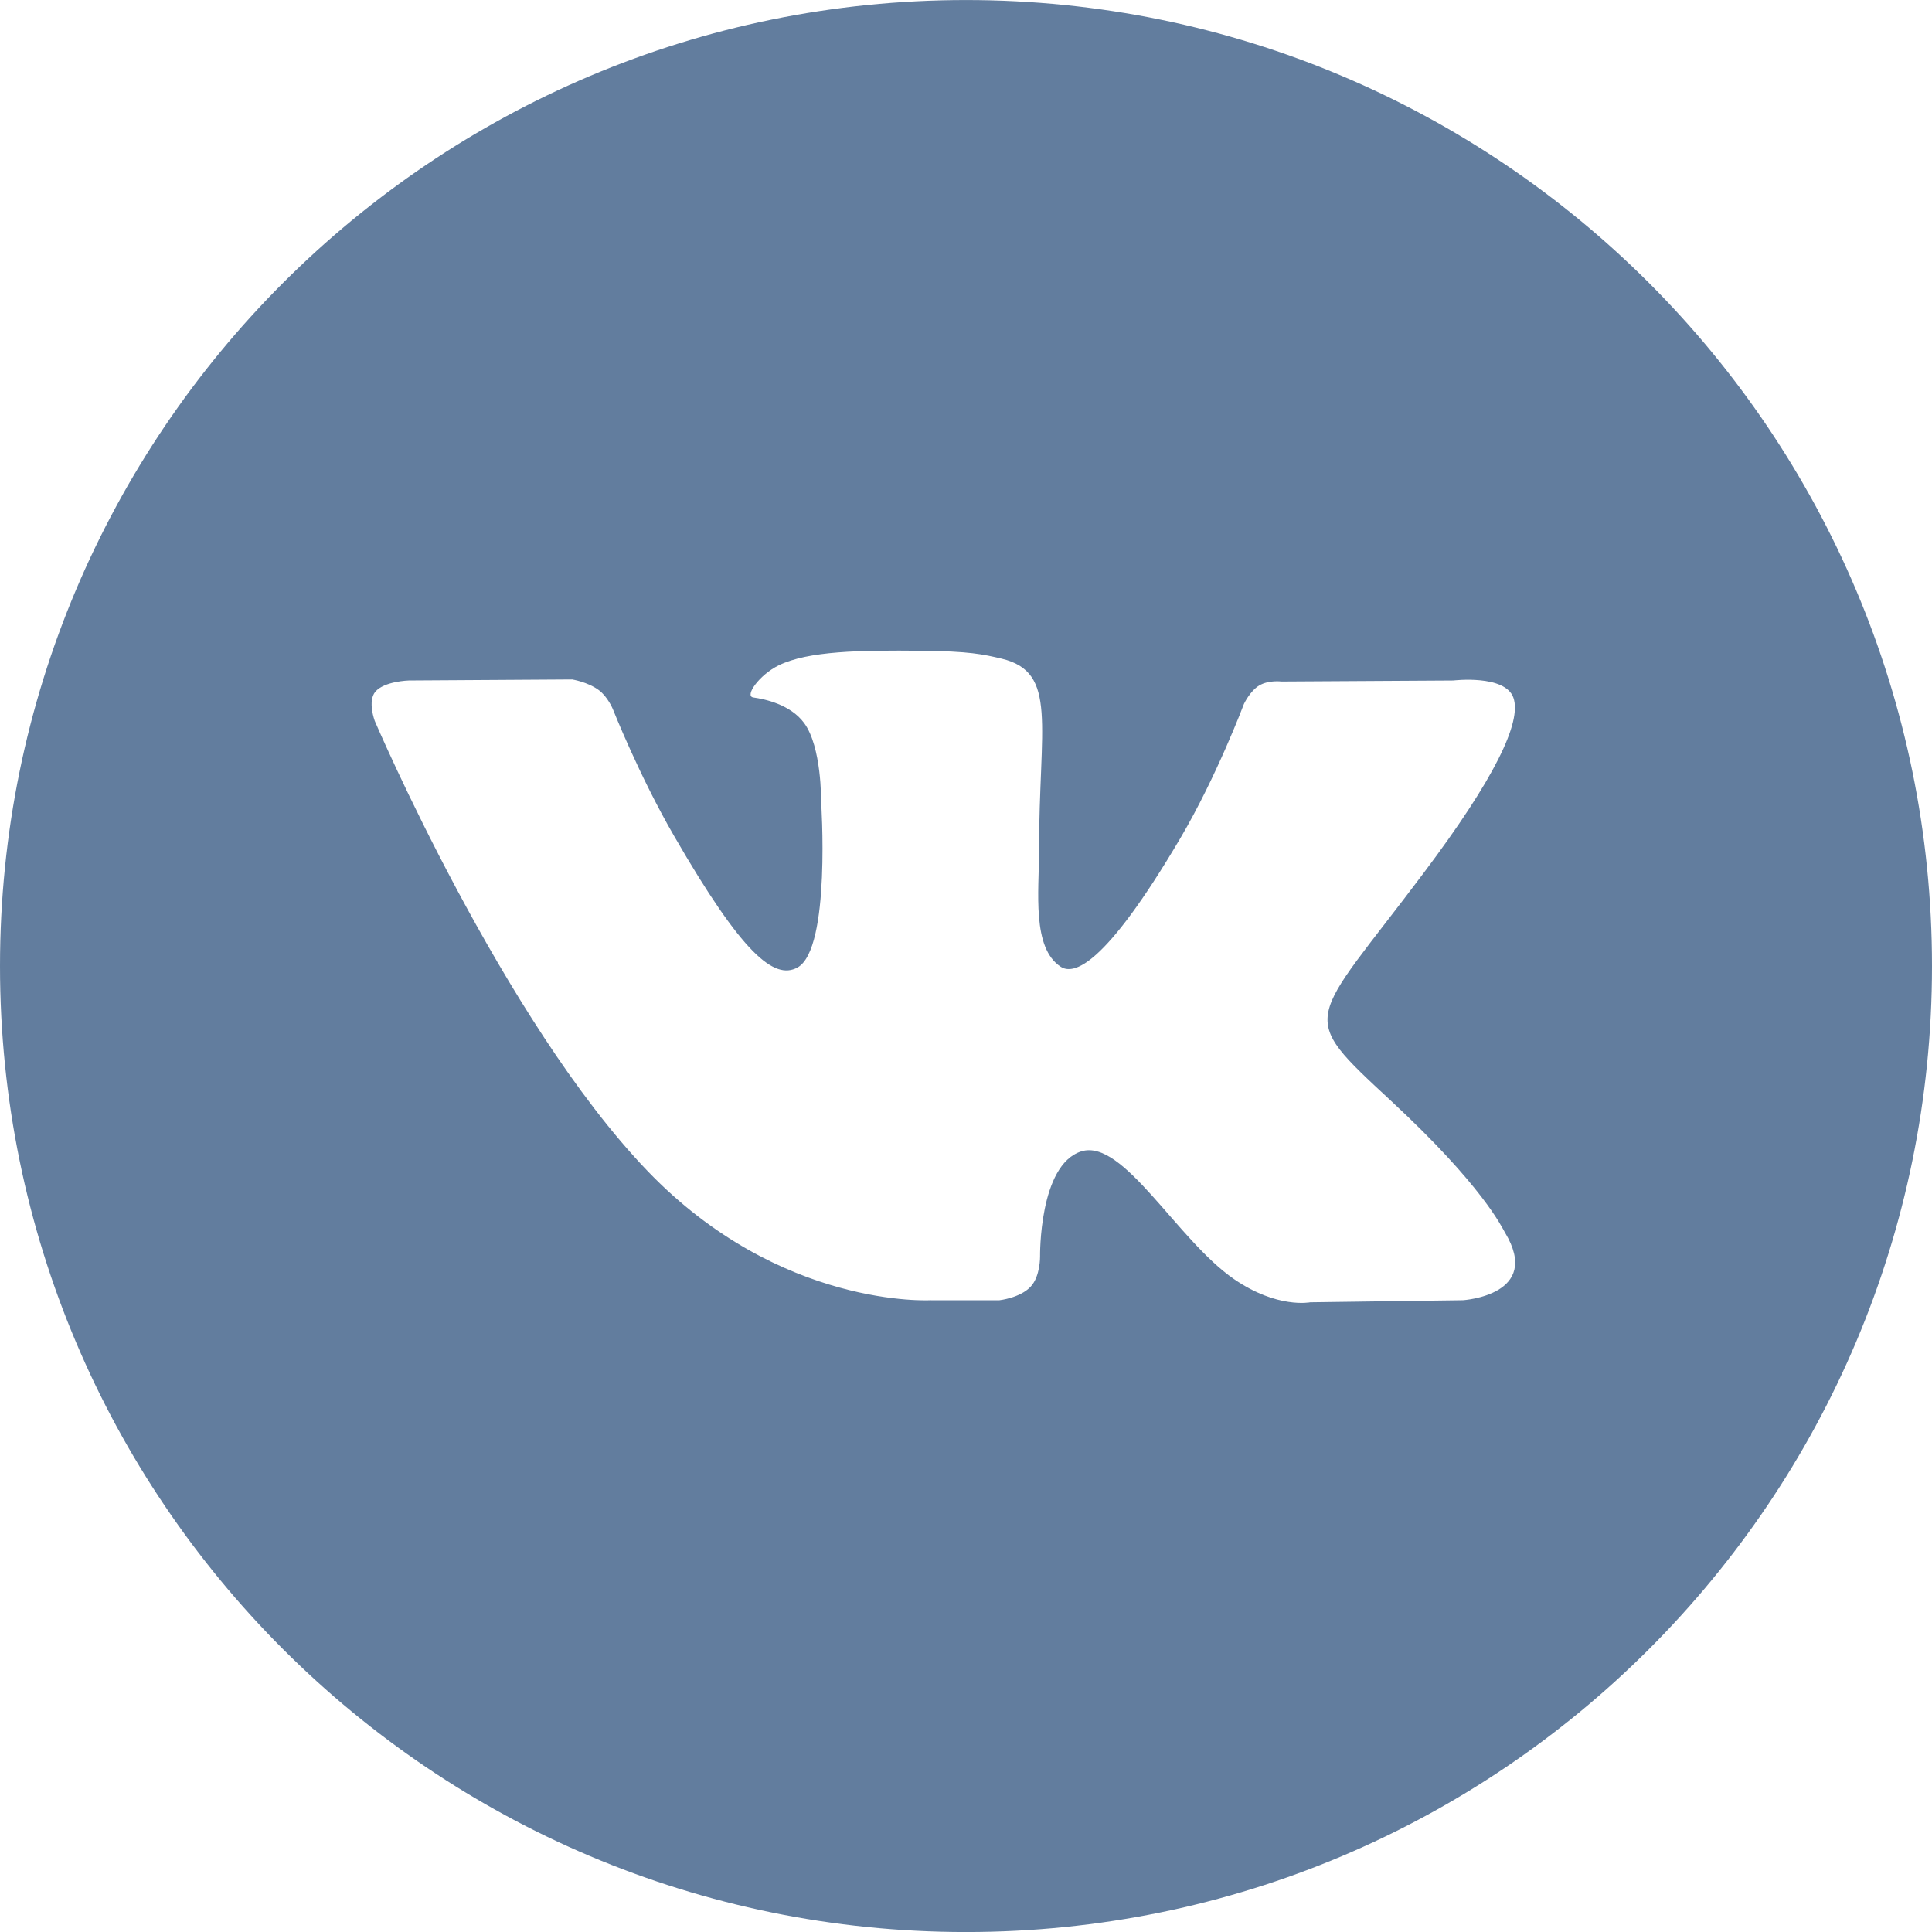
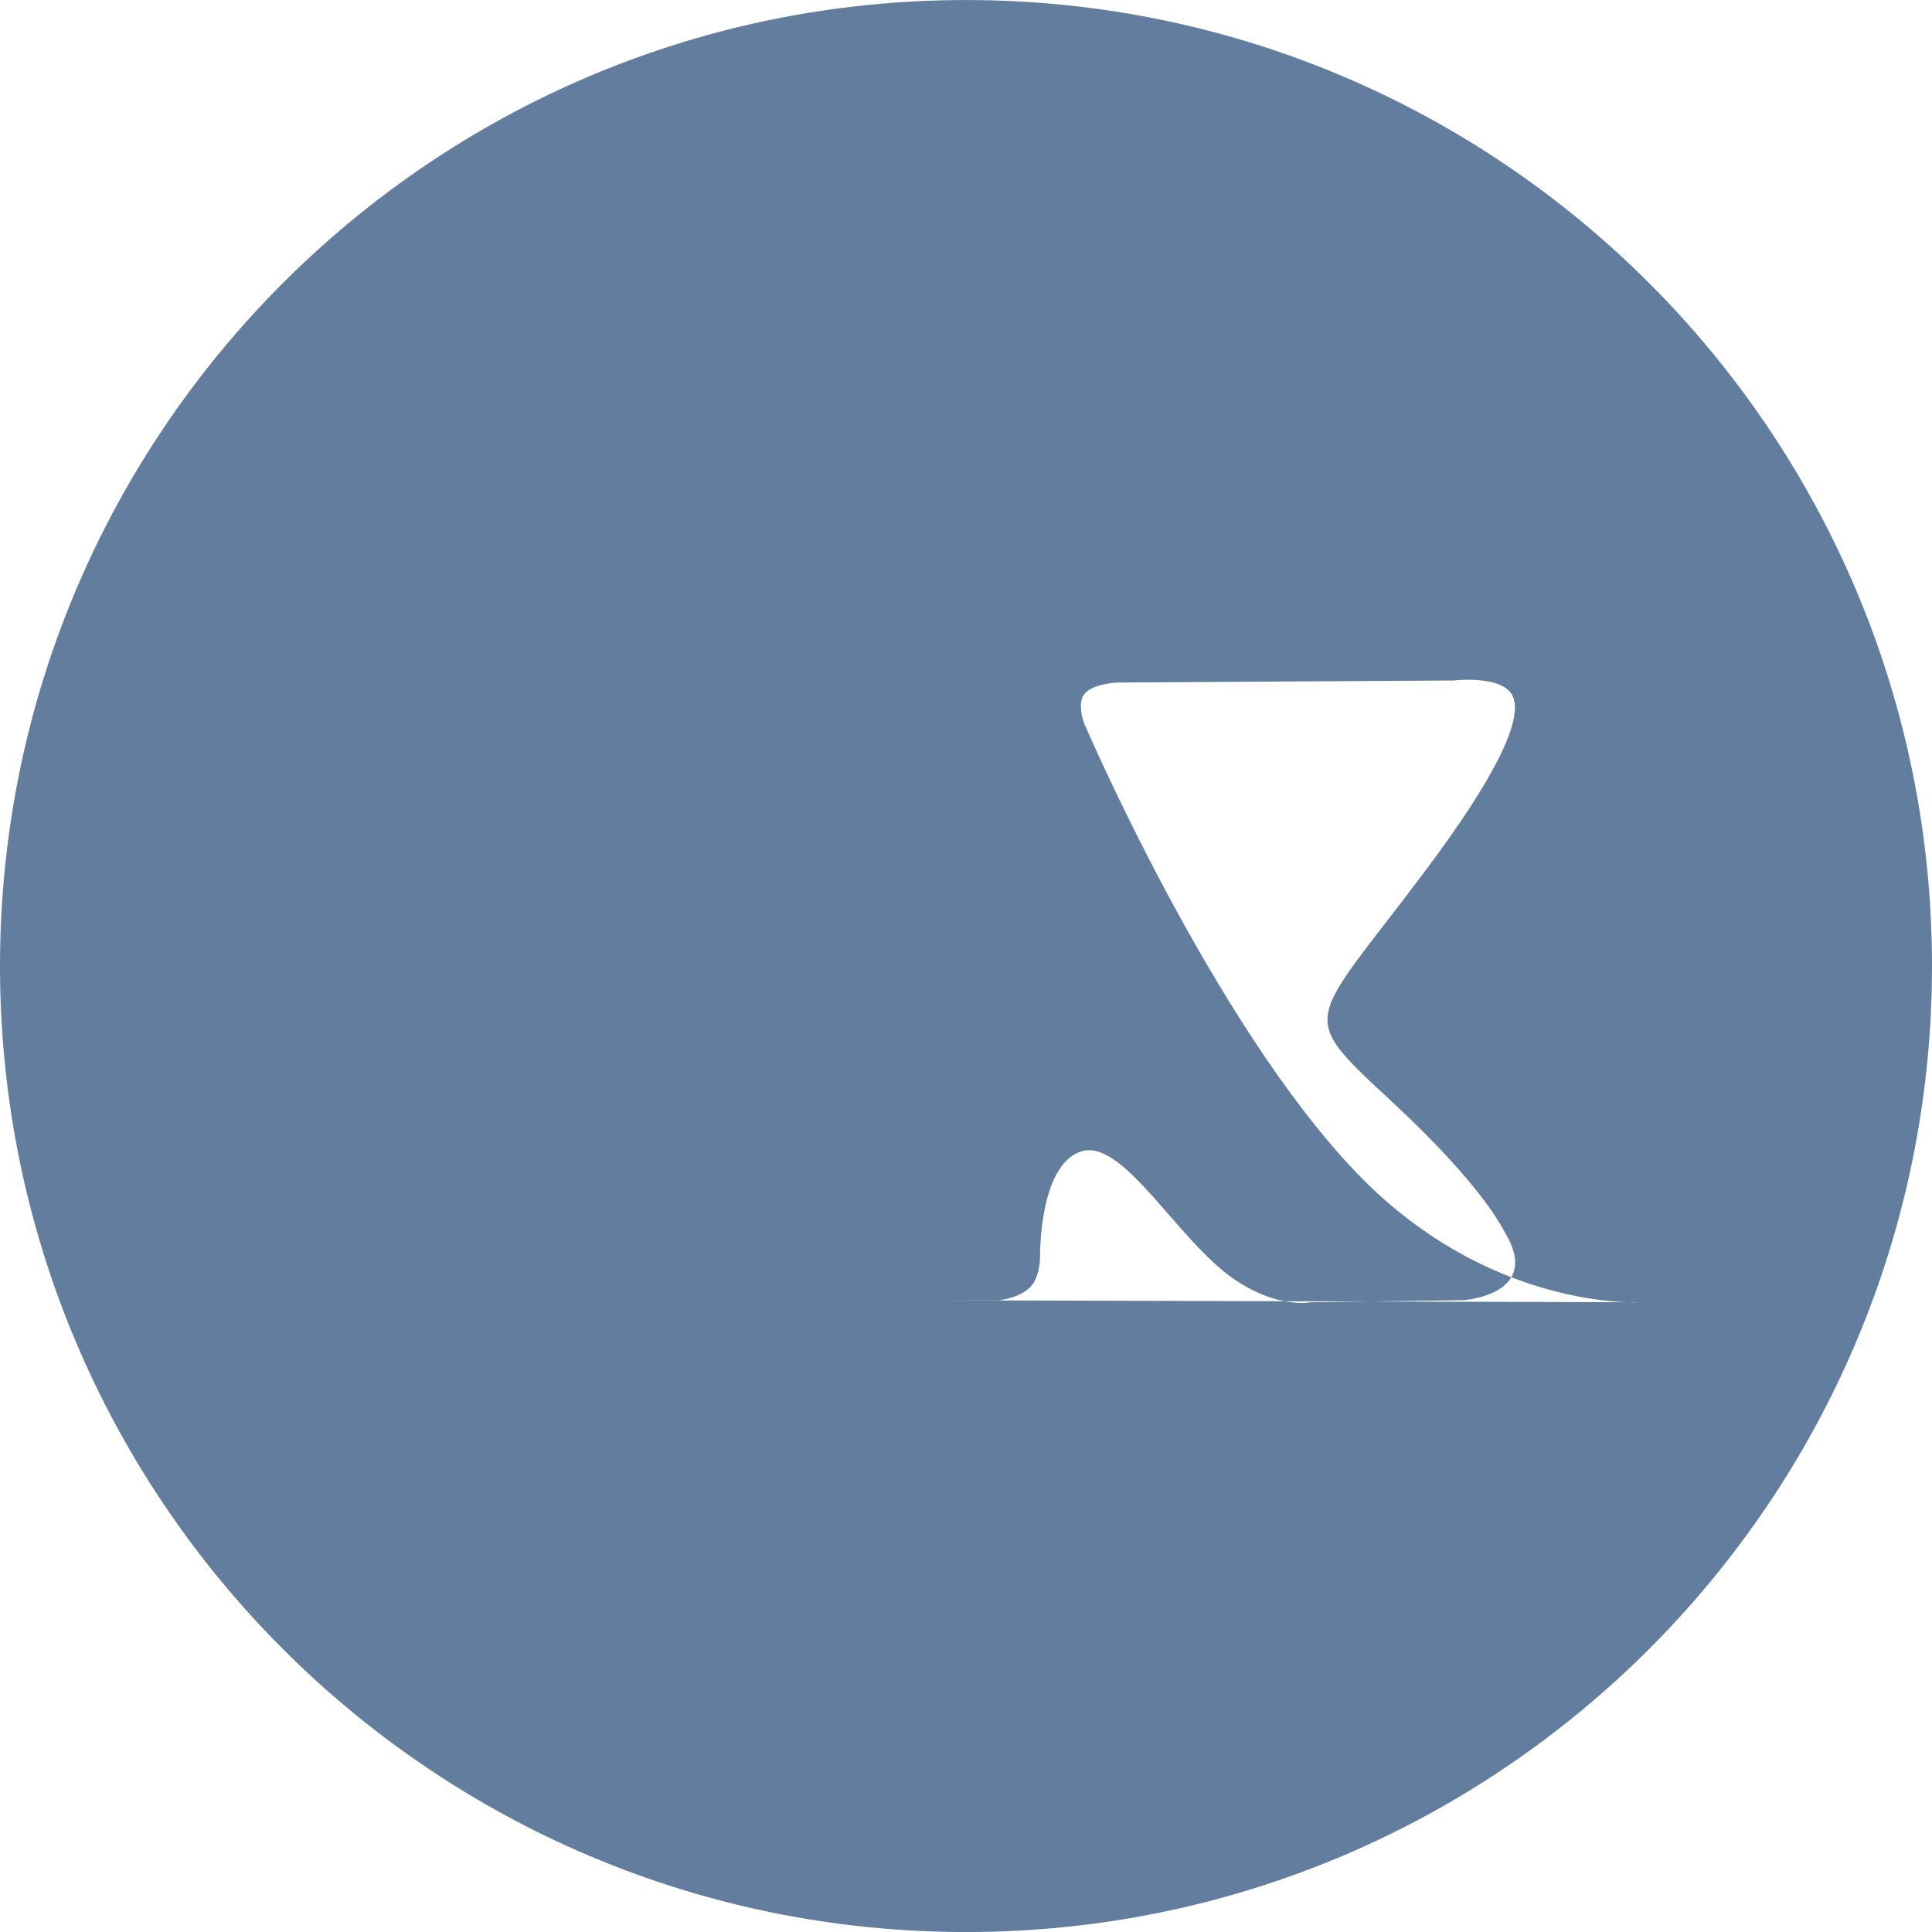
<svg xmlns="http://www.w3.org/2000/svg" xml:space="preserve" width="29px" height="29px" version="1.1" style="shape-rendering:geometricPrecision; text-rendering:geometricPrecision; image-rendering:optimizeQuality; fill-rule:evenodd; clip-rule:evenodd" viewBox="0 0 79332 79329">
  <defs>
    <style type="text/css">
   
    .fil0 {fill:#627D9E}
   
  </style>
  </defs>
  <g id="Слой_x0020_1">
-     <path class="fil0" d="M39666 0c21905,0 39666,17761 39666,39666 0,21905 -17761,39666 -39666,39666 -21905,0 -39666,-17761 -39666,-39666 0,-21905 17761,-39666 39666,-39666zm-1436 53389l2807 0c0,0 850,-91 1286,-560 397,-427 384,-1234 384,-1234 0,0 -52,-3764 1690,-4317 1726,-547 3933,3637 6281,5248 1774,1218 3122,947 3122,947l6271 -85c0,0 3282,-202 1726,-2780 -127,-212 -908,-1908 -4666,-5395 -3930,-3650 -3402,-3061 1332,-9374 2888,-3842 4037,-6189 3679,-7195 -345,-957 -2465,-703 -2465,-703l-7059 42c0,0 -524,-68 -912,163 -381,228 -628,759 -628,759 0,0 -1114,2969 -2605,5502 -3145,5340 -4399,5620 -4913,5291 -1198,-772 -895,-3103 -895,-4760 0,-5174 785,-7332 -1530,-7892 -765,-182 -1335,-306 -3295,-326 -2520,-26 -4653,7 -5864,599 -801,391 -1420,1270 -1042,1319 466,65 1524,287 2084,1048 726,983 697,3194 697,3194 0,0 417,6088 -970,6847 -951,518 -2256,-537 -5056,-5385 -1439,-2481 -2523,-5222 -2523,-5222 0,0 -208,-511 -580,-785 -453,-335 -1091,-436 -1091,-436l-6707 42c0,0 -1006,26 -1377,462 -326,394 -23,1198 -23,1198 0,0 5252,12288 11200,18480 5454,5678 11643,5307 11643,5307z" />
+     <path class="fil0" d="M39666 0c21905,0 39666,17761 39666,39666 0,21905 -17761,39666 -39666,39666 -21905,0 -39666,-17761 -39666,-39666 0,-21905 17761,-39666 39666,-39666zm-1436 53389l2807 0c0,0 850,-91 1286,-560 397,-427 384,-1234 384,-1234 0,0 -52,-3764 1690,-4317 1726,-547 3933,3637 6281,5248 1774,1218 3122,947 3122,947l6271 -85c0,0 3282,-202 1726,-2780 -127,-212 -908,-1908 -4666,-5395 -3930,-3650 -3402,-3061 1332,-9374 2888,-3842 4037,-6189 3679,-7195 -345,-957 -2465,-703 -2465,-703l-7059 42l-6707 42c0,0 -1006,26 -1377,462 -326,394 -23,1198 -23,1198 0,0 5252,12288 11200,18480 5454,5678 11643,5307 11643,5307z" />
  </g>
</svg>